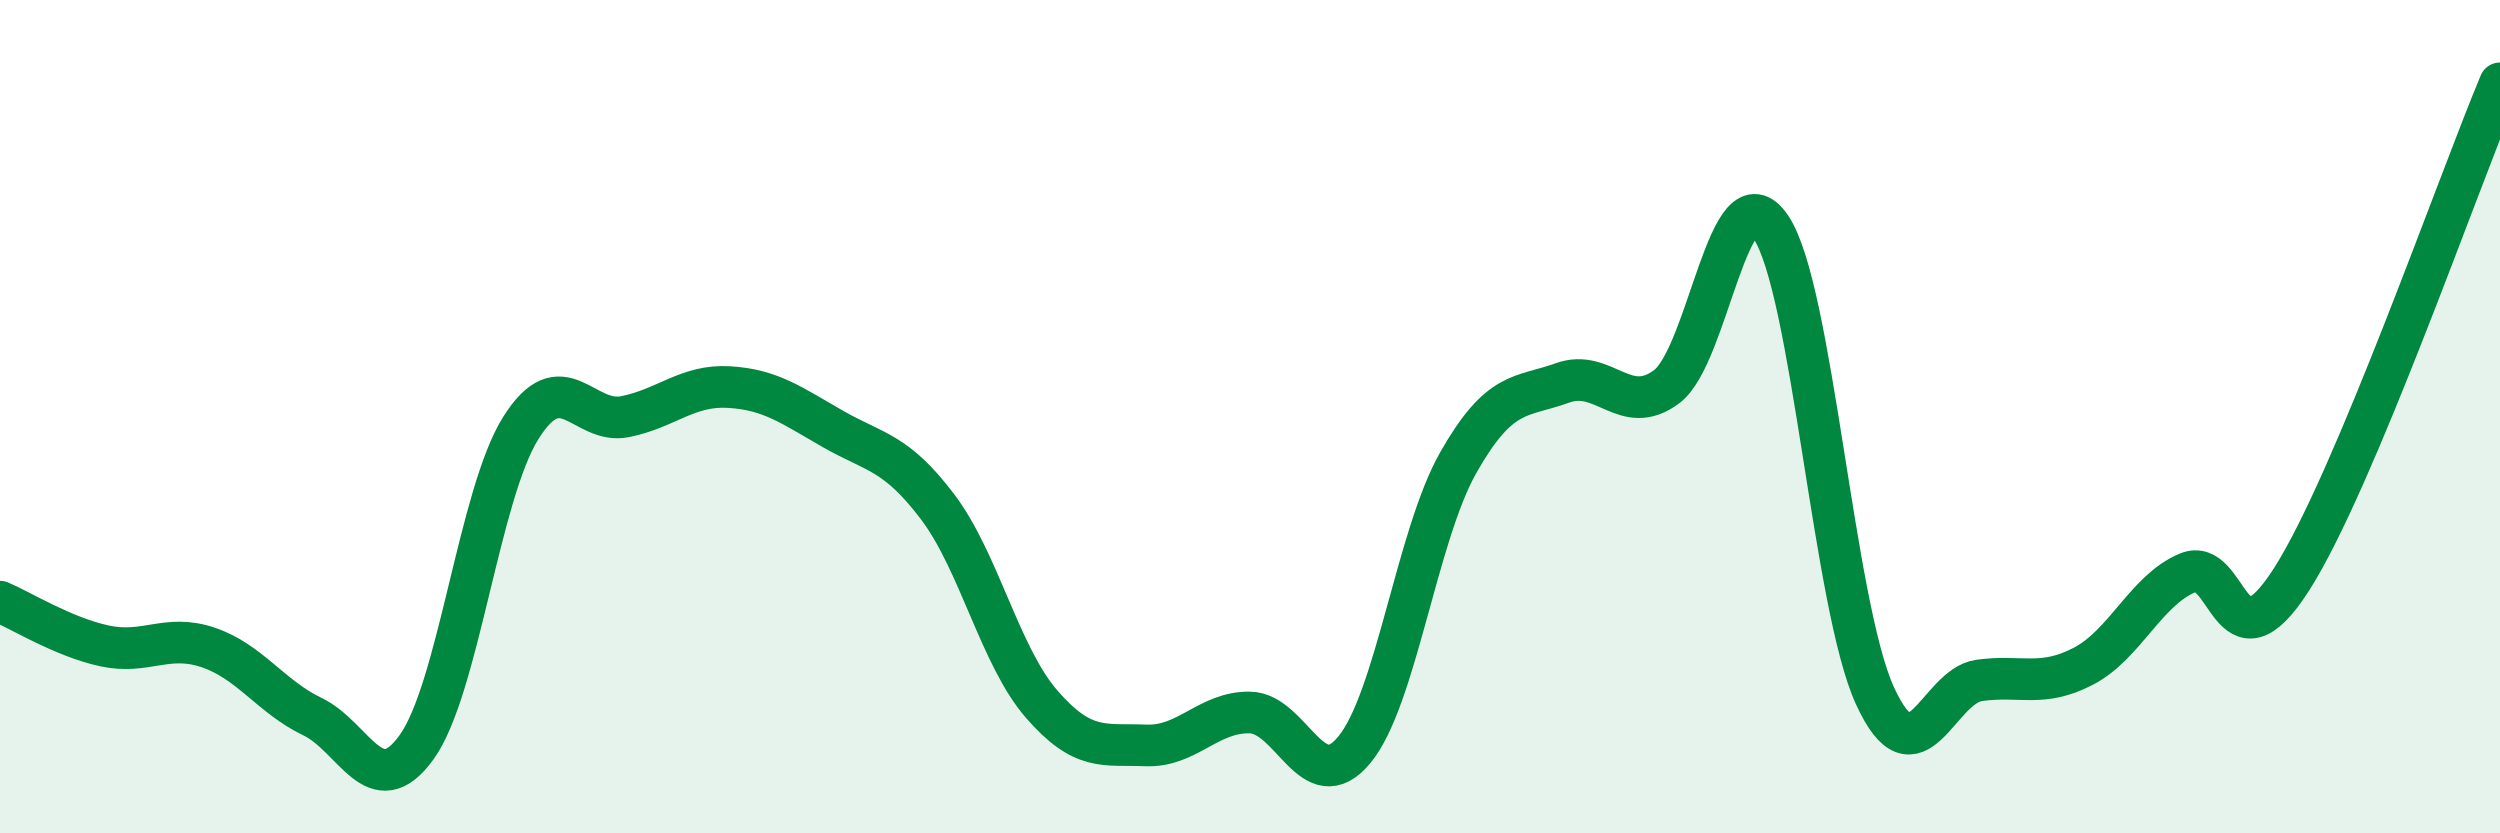
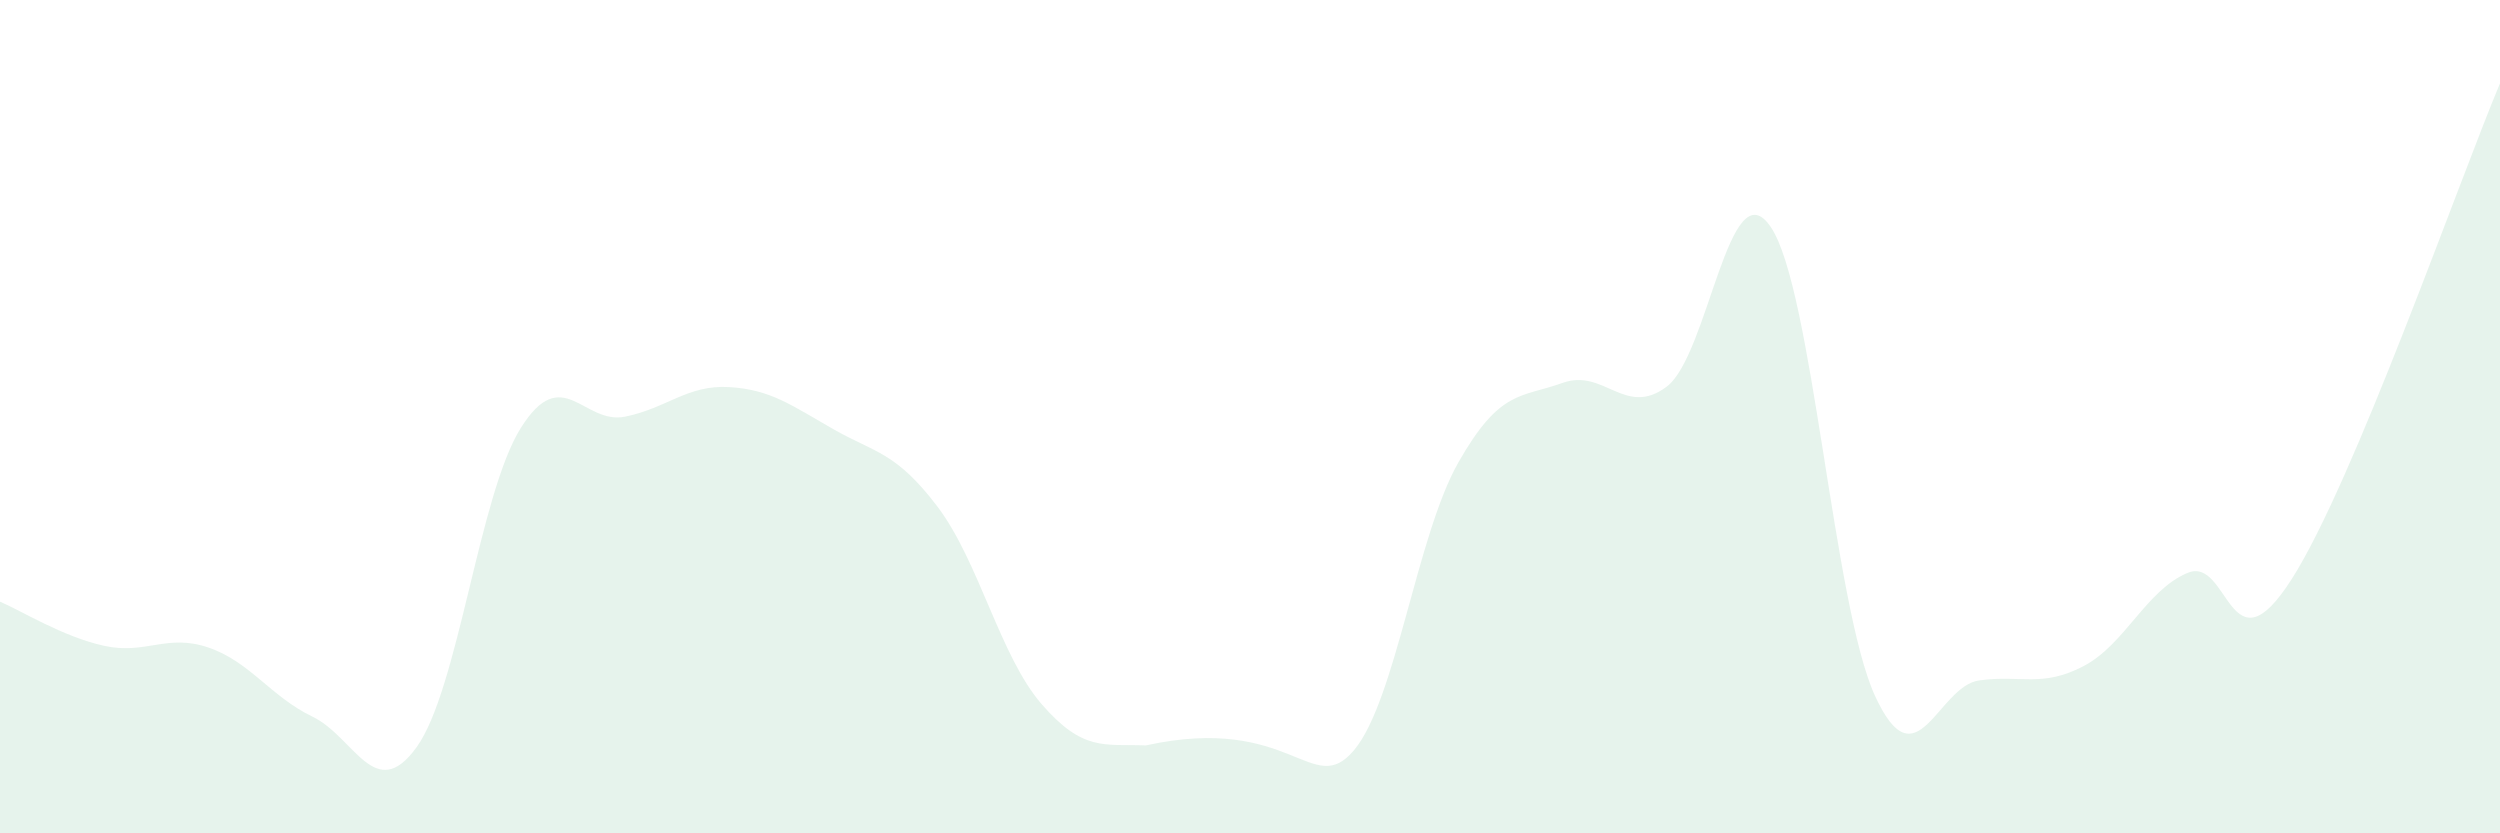
<svg xmlns="http://www.w3.org/2000/svg" width="60" height="20" viewBox="0 0 60 20">
-   <path d="M 0,14.44 C 0.5,14.65 1.5,15.28 2.5,15.5 C 3.5,15.72 4,15.2 5,15.54 C 6,15.88 6.5,16.72 7.5,17.2 C 8.5,17.68 9,19.32 10,17.93 C 11,16.54 11.5,11.86 12.5,10.27 C 13.5,8.68 14,10.2 15,10 C 16,9.8 16.5,9.23 17.5,9.29 C 18.5,9.35 19,9.73 20,10.3 C 21,10.87 21.5,10.84 22.5,12.16 C 23.5,13.48 24,15.75 25,16.9 C 26,18.05 26.5,17.85 27.5,17.89 C 28.5,17.93 29,17.08 30,17.1 C 31,17.12 31.5,19.2 32.5,18 C 33.5,16.8 34,12.86 35,11.1 C 36,9.34 36.5,9.55 37.5,9.19 C 38.5,8.83 39,10.03 40,9.28 C 41,8.53 41.5,3.97 42.5,5.45 C 43.5,6.93 44,14.52 45,16.7 C 46,18.88 46.5,16.47 47.5,16.33 C 48.5,16.19 49,16.51 50,15.99 C 51,15.47 51.5,14.17 52.5,13.75 C 53.5,13.33 53.5,16.25 55,13.9 C 56.5,11.55 59,4.38 60,2L60 20L0 20Z" fill="#008740" opacity="0.1" stroke-linecap="round" stroke-linejoin="round" />
-   <path d="M 0,14.44 C 0.5,14.65 1.5,15.28 2.5,15.5 C 3.5,15.72 4,15.2 5,15.54 C 6,15.88 6.5,16.72 7.5,17.2 C 8.5,17.68 9,19.32 10,17.93 C 11,16.54 11.5,11.86 12.5,10.27 C 13.5,8.68 14,10.2 15,10 C 16,9.8 16.5,9.23 17.5,9.29 C 18.5,9.35 19,9.73 20,10.3 C 21,10.87 21.5,10.84 22.5,12.16 C 23.5,13.48 24,15.75 25,16.9 C 26,18.05 26.5,17.85 27.5,17.89 C 28.5,17.93 29,17.08 30,17.1 C 31,17.12 31.5,19.2 32.5,18 C 33.5,16.8 34,12.86 35,11.1 C 36,9.34 36.5,9.55 37.5,9.19 C 38.5,8.83 39,10.03 40,9.28 C 41,8.53 41.5,3.97 42.5,5.45 C 43.5,6.93 44,14.52 45,16.7 C 46,18.88 46.5,16.47 47.5,16.33 C 48.5,16.19 49,16.51 50,15.99 C 51,15.47 51.5,14.17 52.5,13.75 C 53.5,13.33 53.5,16.25 55,13.9 C 56.5,11.55 59,4.38 60,2" stroke="#008740" stroke-width="1" fill="none" stroke-linecap="round" stroke-linejoin="round" />
+   <path d="M 0,14.44 C 0.5,14.65 1.5,15.28 2.5,15.5 C 3.5,15.72 4,15.2 5,15.54 C 6,15.88 6.5,16.72 7.5,17.2 C 8.5,17.68 9,19.32 10,17.93 C 11,16.54 11.5,11.86 12.5,10.27 C 13.5,8.68 14,10.2 15,10 C 16,9.8 16.5,9.23 17.5,9.29 C 18.5,9.35 19,9.73 20,10.3 C 21,10.87 21.5,10.84 22.5,12.16 C 23.5,13.48 24,15.75 25,16.9 C 26,18.05 26.5,17.85 27.5,17.89 C 31,17.12 31.5,19.2 32.5,18 C 33.5,16.8 34,12.86 35,11.1 C 36,9.34 36.5,9.55 37.5,9.19 C 38.5,8.83 39,10.03 40,9.28 C 41,8.53 41.5,3.97 42.5,5.45 C 43.5,6.93 44,14.52 45,16.7 C 46,18.88 46.5,16.47 47.5,16.33 C 48.5,16.19 49,16.51 50,15.99 C 51,15.47 51.5,14.17 52.5,13.75 C 53.5,13.33 53.5,16.25 55,13.9 C 56.5,11.55 59,4.38 60,2L60 20L0 20Z" fill="#008740" opacity="0.1" stroke-linecap="round" stroke-linejoin="round" />
</svg>